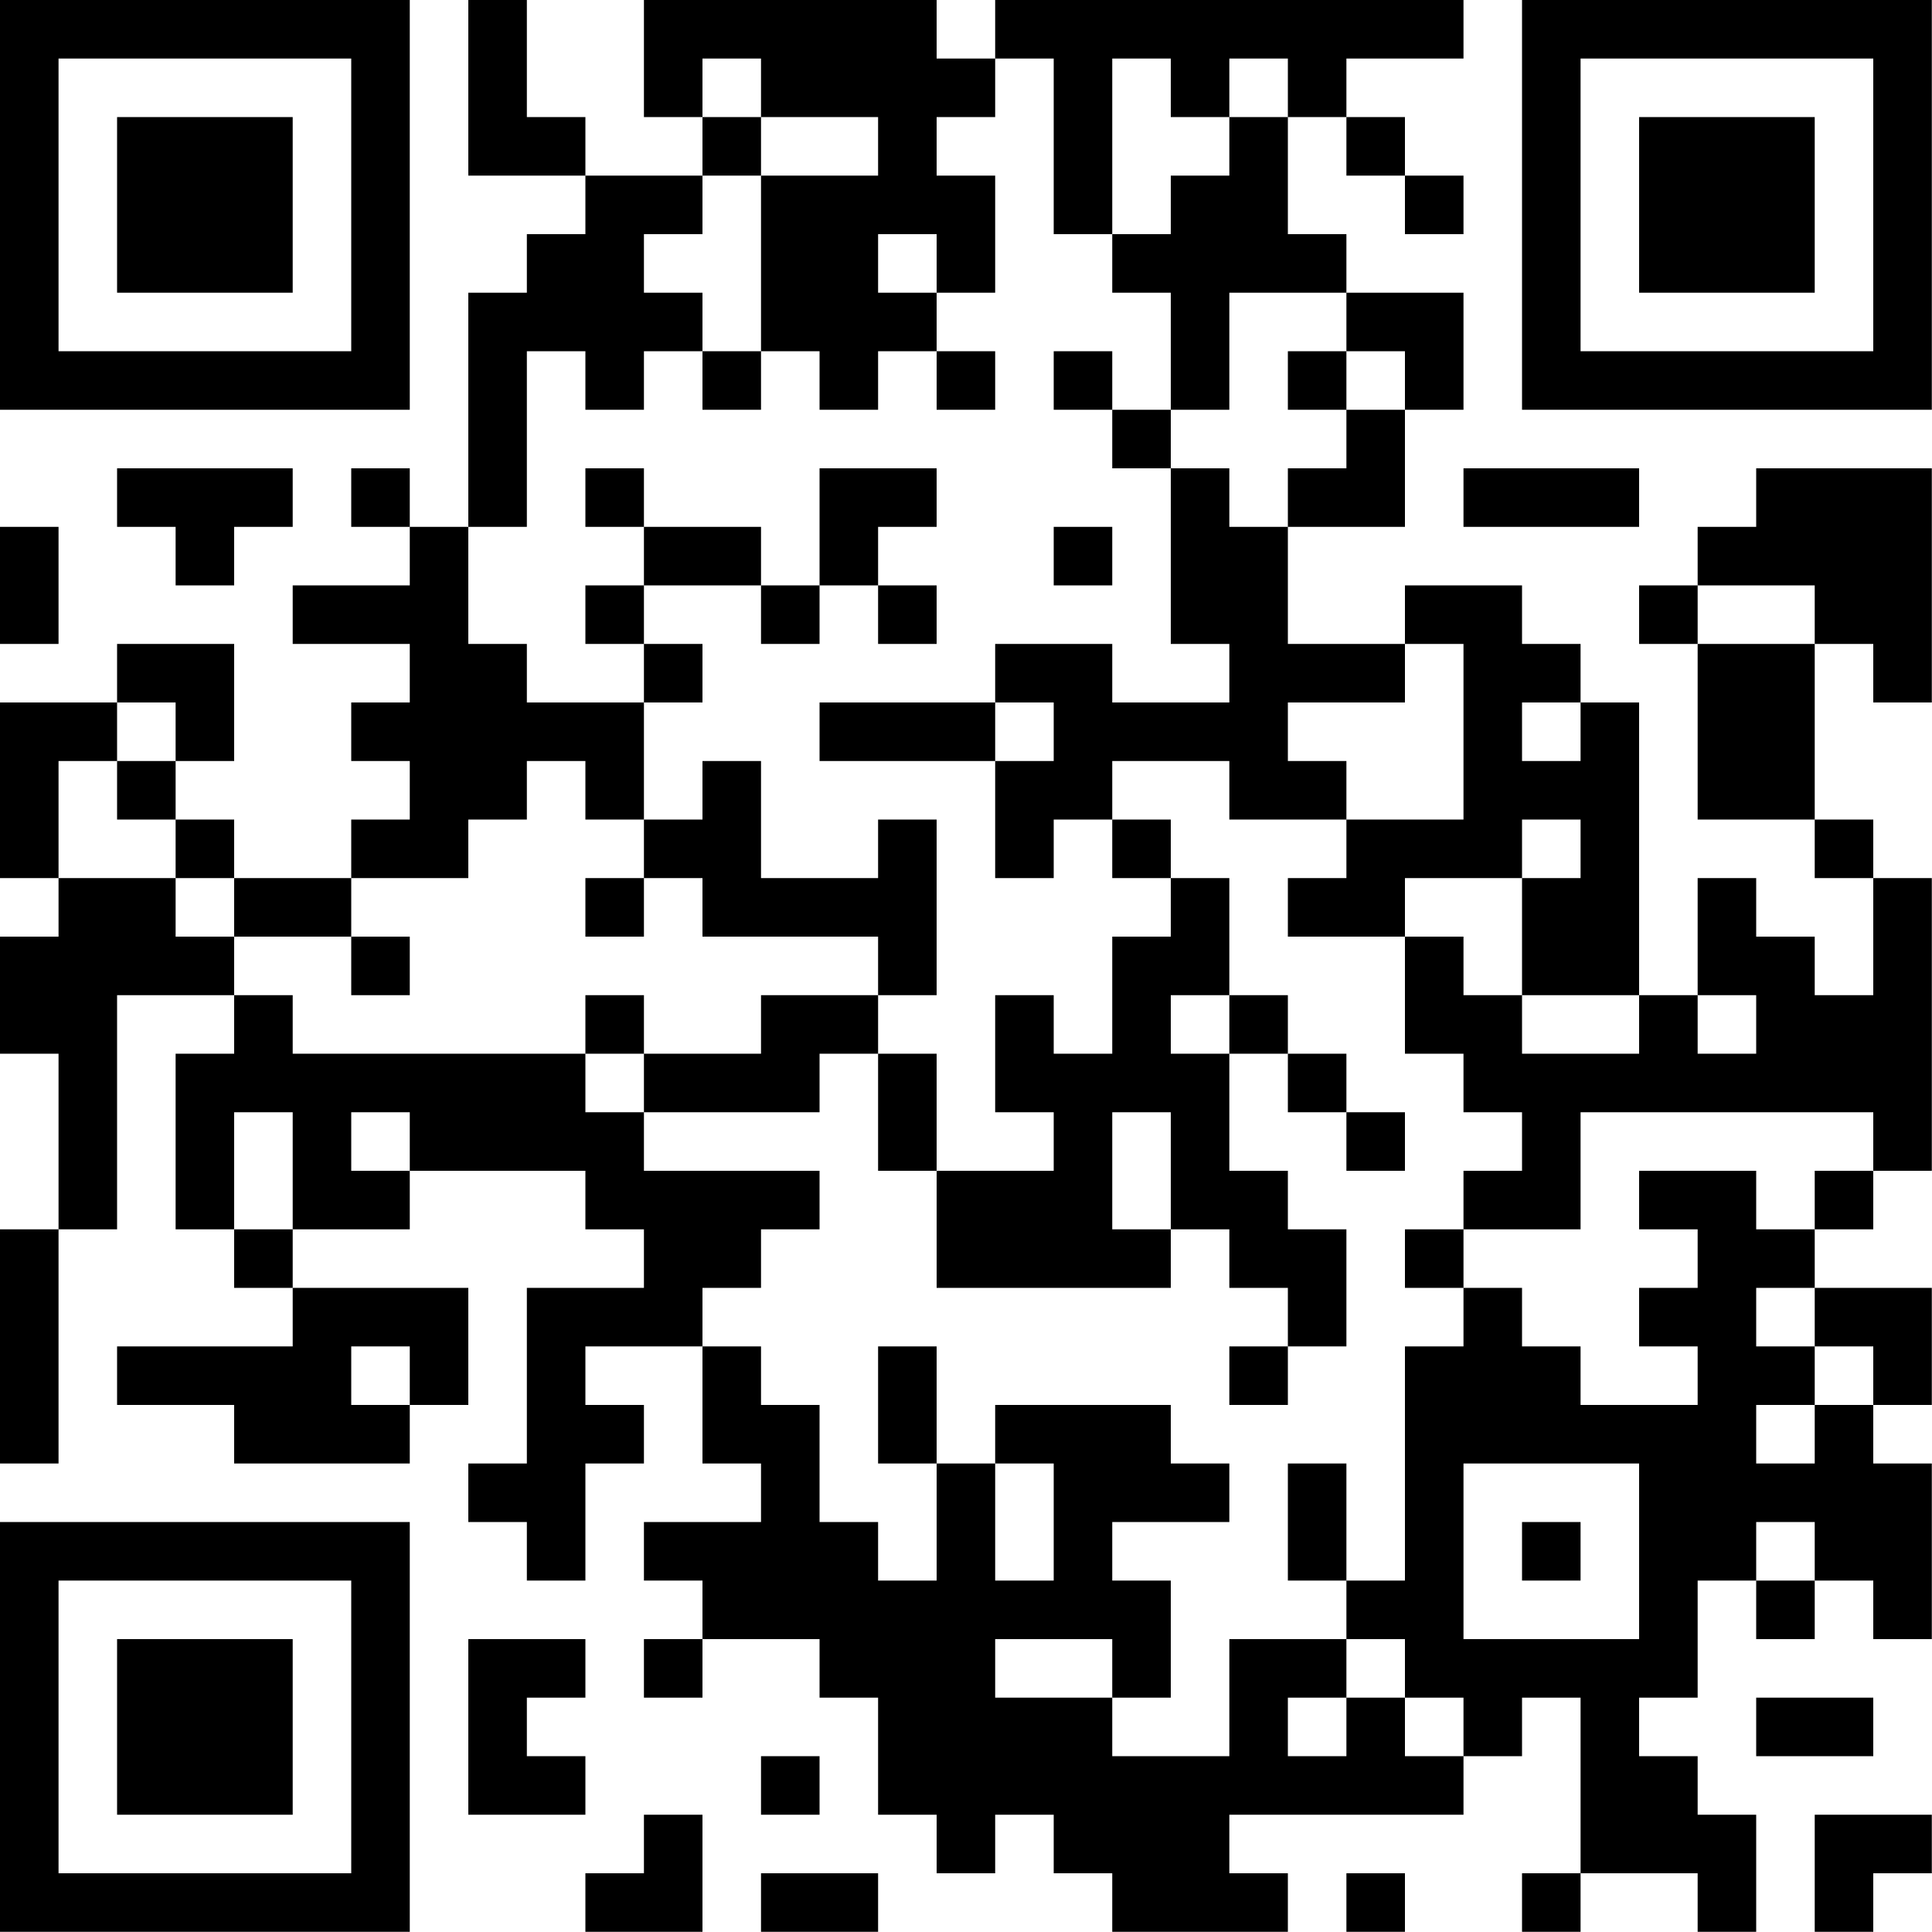
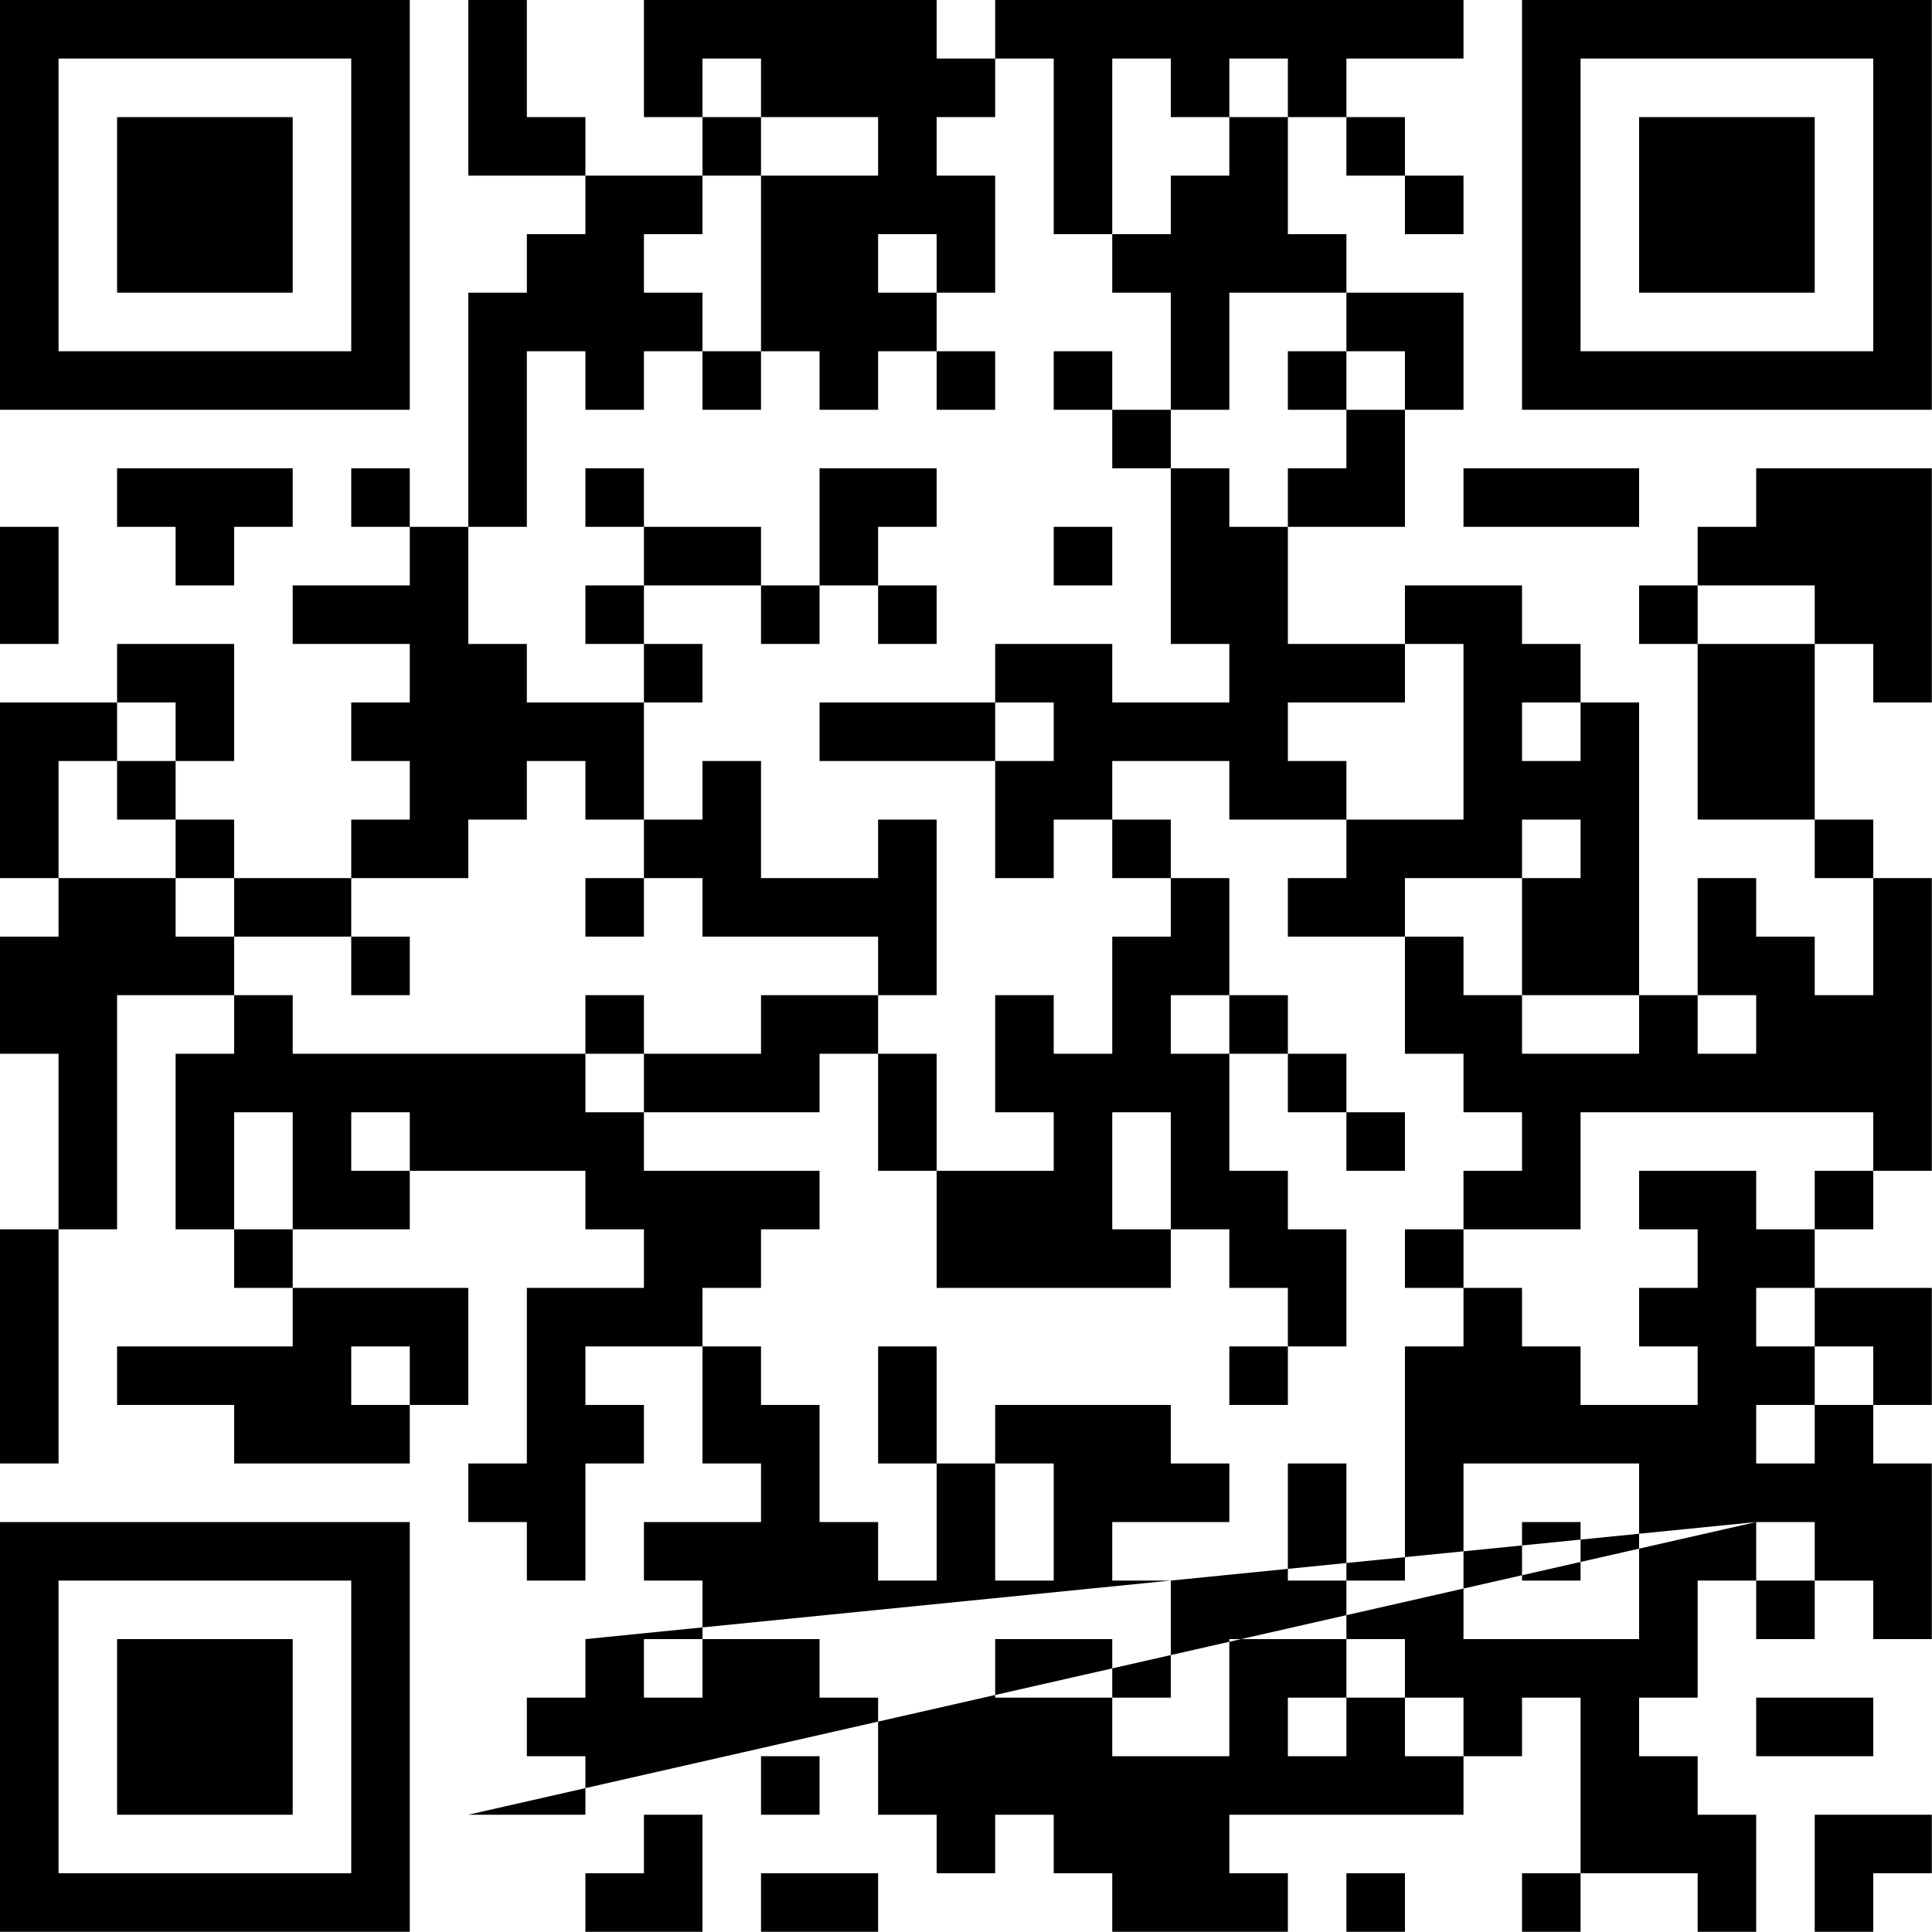
<svg xmlns="http://www.w3.org/2000/svg" version="1.1" width="100" height="100" viewBox="0 0 100 100">
-   <rect x="0" y="0" width="100" height="100" fill="#ffffff" />
  <g transform="scale(3.03)">
    <g transform="translate(0,0)">
-       <path fill-rule="evenodd" d="M8 0L8 3L10 3L10 4L9 4L9 5L8 5L8 9L7 9L7 8L6 8L6 9L7 9L7 10L5 10L5 11L7 11L7 12L6 12L6 13L7 13L7 14L6 14L6 15L4 15L4 14L3 14L3 13L4 13L4 11L2 11L2 12L0 12L0 15L1 15L1 16L0 16L0 18L1 18L1 21L0 21L0 25L1 25L1 21L2 21L2 17L4 17L4 18L3 18L3 21L4 21L4 22L5 22L5 23L2 23L2 24L4 24L4 25L7 25L7 24L8 24L8 22L5 22L5 21L7 21L7 20L10 20L10 21L11 21L11 22L9 22L9 25L8 25L8 26L9 26L9 27L10 27L10 25L11 25L11 24L10 24L10 23L12 23L12 25L13 25L13 26L11 26L11 27L12 27L12 28L11 28L11 29L12 29L12 28L14 28L14 29L15 29L15 31L16 31L16 32L17 32L17 31L18 31L18 32L19 32L19 33L22 33L22 32L21 32L21 31L25 31L25 30L26 30L26 29L27 29L27 32L26 32L26 33L27 33L27 32L29 32L29 33L30 33L30 31L29 31L29 30L28 30L28 29L29 29L29 27L30 27L30 28L31 28L31 27L32 27L32 28L33 28L33 25L32 25L32 24L33 24L33 22L31 22L31 21L32 21L32 20L33 20L33 15L32 15L32 14L31 14L31 11L32 11L32 12L33 12L33 8L30 8L30 9L29 9L29 10L28 10L28 11L29 11L29 14L31 14L31 15L32 15L32 17L31 17L31 16L30 16L30 15L29 15L29 17L28 17L28 12L27 12L27 11L26 11L26 10L24 10L24 11L22 11L22 9L24 9L24 7L25 7L25 5L23 5L23 4L22 4L22 2L23 2L23 3L24 3L24 4L25 4L25 3L24 3L24 2L23 2L23 1L25 1L25 0L17 0L17 1L16 1L16 0L11 0L11 2L12 2L12 3L10 3L10 2L9 2L9 0ZM12 1L12 2L13 2L13 3L12 3L12 4L11 4L11 5L12 5L12 6L11 6L11 7L10 7L10 6L9 6L9 9L8 9L8 11L9 11L9 12L11 12L11 14L10 14L10 13L9 13L9 14L8 14L8 15L6 15L6 16L4 16L4 15L3 15L3 14L2 14L2 13L3 13L3 12L2 12L2 13L1 13L1 15L3 15L3 16L4 16L4 17L5 17L5 18L10 18L10 19L11 19L11 20L14 20L14 21L13 21L13 22L12 22L12 23L13 23L13 24L14 24L14 26L15 26L15 27L16 27L16 25L17 25L17 27L18 27L18 25L17 25L17 24L20 24L20 25L21 25L21 26L19 26L19 27L20 27L20 29L19 29L19 28L17 28L17 29L19 29L19 30L21 30L21 28L23 28L23 29L22 29L22 30L23 30L23 29L24 29L24 30L25 30L25 29L24 29L24 28L23 28L23 27L24 27L24 23L25 23L25 22L26 22L26 23L27 23L27 24L29 24L29 23L28 23L28 22L29 22L29 21L28 21L28 20L30 20L30 21L31 21L31 20L32 20L32 19L27 19L27 21L25 21L25 20L26 20L26 19L25 19L25 18L24 18L24 16L25 16L25 17L26 17L26 18L28 18L28 17L26 17L26 15L27 15L27 14L26 14L26 15L24 15L24 16L22 16L22 15L23 15L23 14L25 14L25 11L24 11L24 12L22 12L22 13L23 13L23 14L21 14L21 13L19 13L19 14L18 14L18 15L17 15L17 13L18 13L18 12L17 12L17 11L19 11L19 12L21 12L21 11L20 11L20 8L21 8L21 9L22 9L22 8L23 8L23 7L24 7L24 6L23 6L23 5L21 5L21 7L20 7L20 5L19 5L19 4L20 4L20 3L21 3L21 2L22 2L22 1L21 1L21 2L20 2L20 1L19 1L19 4L18 4L18 1L17 1L17 2L16 2L16 3L17 3L17 5L16 5L16 4L15 4L15 5L16 5L16 6L15 6L15 7L14 7L14 6L13 6L13 3L15 3L15 2L13 2L13 1ZM12 6L12 7L13 7L13 6ZM16 6L16 7L17 7L17 6ZM18 6L18 7L19 7L19 8L20 8L20 7L19 7L19 6ZM22 6L22 7L23 7L23 6ZM2 8L2 9L3 9L3 10L4 10L4 9L5 9L5 8ZM10 8L10 9L11 9L11 10L10 10L10 11L11 11L11 12L12 12L12 11L11 11L11 10L13 10L13 11L14 11L14 10L15 10L15 11L16 11L16 10L15 10L15 9L16 9L16 8L14 8L14 10L13 10L13 9L11 9L11 8ZM25 8L25 9L28 9L28 8ZM0 9L0 11L1 11L1 9ZM18 9L18 10L19 10L19 9ZM29 10L29 11L31 11L31 10ZM14 12L14 13L17 13L17 12ZM26 12L26 13L27 13L27 12ZM12 13L12 14L11 14L11 15L10 15L10 16L11 16L11 15L12 15L12 16L15 16L15 17L13 17L13 18L11 18L11 17L10 17L10 18L11 18L11 19L14 19L14 18L15 18L15 20L16 20L16 22L20 22L20 21L21 21L21 22L22 22L22 23L21 23L21 24L22 24L22 23L23 23L23 21L22 21L22 20L21 20L21 18L22 18L22 19L23 19L23 20L24 20L24 19L23 19L23 18L22 18L22 17L21 17L21 15L20 15L20 14L19 14L19 15L20 15L20 16L19 16L19 18L18 18L18 17L17 17L17 19L18 19L18 20L16 20L16 18L15 18L15 17L16 17L16 14L15 14L15 15L13 15L13 13ZM6 16L6 17L7 17L7 16ZM20 17L20 18L21 18L21 17ZM29 17L29 18L30 18L30 17ZM4 19L4 21L5 21L5 19ZM6 19L6 20L7 20L7 19ZM19 19L19 21L20 21L20 19ZM24 21L24 22L25 22L25 21ZM30 22L30 23L31 23L31 24L30 24L30 25L31 25L31 24L32 24L32 23L31 23L31 22ZM6 23L6 24L7 24L7 23ZM15 23L15 25L16 25L16 23ZM22 25L22 27L23 27L23 25ZM25 25L25 28L28 28L28 25ZM26 26L26 27L27 27L27 26ZM30 26L30 27L31 27L31 26ZM8 28L8 31L10 31L10 30L9 30L9 29L10 29L10 28ZM30 29L30 30L32 30L32 29ZM13 30L13 31L14 31L14 30ZM11 31L11 32L10 32L10 33L12 33L12 31ZM31 31L31 33L32 33L32 32L33 32L33 31ZM13 32L13 33L15 33L15 32ZM23 32L23 33L24 33L24 32ZM0 0L0 7L7 7L7 0ZM1 1L1 6L6 6L6 1ZM2 2L2 5L5 5L5 2ZM26 0L26 7L33 7L33 0ZM27 1L27 6L32 6L32 1ZM28 2L28 5L31 5L31 2ZM0 26L0 33L7 33L7 26ZM1 27L1 32L6 32L6 27ZM2 28L2 31L5 31L5 28Z" fill="#000000" />
+       <path fill-rule="evenodd" d="M8 0L8 3L10 3L10 4L9 4L9 5L8 5L8 9L7 9L7 8L6 8L6 9L7 9L7 10L5 10L5 11L7 11L7 12L6 12L6 13L7 13L7 14L6 14L6 15L4 15L4 14L3 14L3 13L4 13L4 11L2 11L2 12L0 12L0 15L1 15L1 16L0 16L0 18L1 18L1 21L0 21L0 25L1 25L1 21L2 21L2 17L4 17L4 18L3 18L3 21L4 21L4 22L5 22L5 23L2 23L2 24L4 24L4 25L7 25L7 24L8 24L8 22L5 22L5 21L7 21L7 20L10 20L10 21L11 21L11 22L9 22L9 25L8 25L8 26L9 26L9 27L10 27L10 25L11 25L11 24L10 24L10 23L12 23L12 25L13 25L13 26L11 26L11 27L12 27L12 28L11 28L11 29L12 29L12 28L14 28L14 29L15 29L15 31L16 31L16 32L17 32L17 31L18 31L18 32L19 32L19 33L22 33L22 32L21 32L21 31L25 31L25 30L26 30L26 29L27 29L27 32L26 32L26 33L27 33L27 32L29 32L29 33L30 33L30 31L29 31L29 30L28 30L28 29L29 29L29 27L30 27L30 28L31 28L31 27L32 27L32 28L33 28L33 25L32 25L32 24L33 24L33 22L31 22L31 21L32 21L32 20L33 20L33 15L32 15L32 14L31 14L31 11L32 11L32 12L33 12L33 8L30 8L30 9L29 9L29 10L28 10L28 11L29 11L29 14L31 14L31 15L32 15L32 17L31 17L31 16L30 16L30 15L29 15L29 17L28 17L28 12L27 12L27 11L26 11L26 10L24 10L24 11L22 11L22 9L24 9L24 7L25 7L25 5L23 5L23 4L22 4L22 2L23 2L23 3L24 3L24 4L25 4L25 3L24 3L24 2L23 2L23 1L25 1L25 0L17 0L17 1L16 1L16 0L11 0L11 2L12 2L12 3L10 3L10 2L9 2L9 0ZM12 1L12 2L13 2L13 3L12 3L12 4L11 4L11 5L12 5L12 6L11 6L11 7L10 7L10 6L9 6L9 9L8 9L8 11L9 11L9 12L11 12L11 14L10 14L10 13L9 13L9 14L8 14L8 15L6 15L6 16L4 16L4 15L3 15L3 14L2 14L2 13L3 13L3 12L2 12L2 13L1 13L1 15L3 15L3 16L4 16L4 17L5 17L5 18L10 18L10 19L11 19L11 20L14 20L14 21L13 21L13 22L12 22L12 23L13 23L13 24L14 24L14 26L15 26L15 27L16 27L16 25L17 25L17 27L18 27L18 25L17 25L17 24L20 24L20 25L21 25L21 26L19 26L19 27L20 27L20 29L19 29L19 28L17 28L17 29L19 29L19 30L21 30L21 28L23 28L23 29L22 29L22 30L23 30L23 29L24 29L24 30L25 30L25 29L24 29L24 28L23 28L23 27L24 27L24 23L25 23L25 22L26 22L26 23L27 23L27 24L29 24L29 23L28 23L28 22L29 22L29 21L28 21L28 20L30 20L30 21L31 21L31 20L32 20L32 19L27 19L27 21L25 21L25 20L26 20L26 19L25 19L25 18L24 18L24 16L25 16L25 17L26 17L26 18L28 18L28 17L26 17L26 15L27 15L27 14L26 14L26 15L24 15L24 16L22 16L22 15L23 15L23 14L25 14L25 11L24 11L24 12L22 12L22 13L23 13L23 14L21 14L21 13L19 13L19 14L18 14L18 15L17 15L17 13L18 13L18 12L17 12L17 11L19 11L19 12L21 12L21 11L20 11L20 8L21 8L21 9L22 9L22 8L23 8L23 7L24 7L24 6L23 6L23 5L21 5L21 7L20 7L20 5L19 5L19 4L20 4L20 3L21 3L21 2L22 2L22 1L21 1L21 2L20 2L20 1L19 1L19 4L18 4L18 1L17 1L17 2L16 2L16 3L17 3L17 5L16 5L16 4L15 4L15 5L16 5L16 6L15 6L15 7L14 7L14 6L13 6L13 3L15 3L15 2L13 2L13 1ZM12 6L12 7L13 7L13 6ZM16 6L16 7L17 7L17 6ZM18 6L18 7L19 7L19 8L20 8L20 7L19 7L19 6ZM22 6L22 7L23 7L23 6ZM2 8L2 9L3 9L3 10L4 10L4 9L5 9L5 8ZM10 8L10 9L11 9L11 10L10 10L10 11L11 11L11 12L12 12L12 11L11 11L11 10L13 10L13 11L14 11L14 10L15 10L15 11L16 11L16 10L15 10L15 9L16 9L16 8L14 8L14 10L13 10L13 9L11 9L11 8ZM25 8L25 9L28 9L28 8ZM0 9L0 11L1 11L1 9ZM18 9L18 10L19 10L19 9ZM29 10L29 11L31 11L31 10ZM14 12L14 13L17 13L17 12ZM26 12L26 13L27 13L27 12ZM12 13L12 14L11 14L11 15L10 15L10 16L11 16L11 15L12 15L12 16L15 16L15 17L13 17L13 18L11 18L11 17L10 17L10 18L11 18L11 19L14 19L14 18L15 18L15 20L16 20L16 22L20 22L20 21L21 21L21 22L22 22L22 23L21 23L21 24L22 24L22 23L23 23L23 21L22 21L22 20L21 20L21 18L22 18L22 19L23 19L23 20L24 20L24 19L23 19L23 18L22 18L22 17L21 17L21 15L20 15L20 14L19 14L19 15L20 15L20 16L19 16L19 18L18 18L18 17L17 17L17 19L18 19L18 20L16 20L16 18L15 18L15 17L16 17L16 14L15 14L15 15L13 15L13 13ZM6 16L6 17L7 17L7 16ZM20 17L20 18L21 18L21 17ZM29 17L29 18L30 18L30 17ZM4 19L4 21L5 21L5 19ZM6 19L6 20L7 20L7 19ZM19 19L19 21L20 21L20 19ZM24 21L24 22L25 22L25 21ZM30 22L30 23L31 23L31 24L30 24L30 25L31 25L31 24L32 24L32 23L31 23L31 22ZM6 23L6 24L7 24L7 23ZM15 23L15 25L16 25L16 23ZM22 25L22 27L23 27L23 25ZM25 25L25 28L28 28L28 25ZM26 26L26 27L27 27L27 26ZM30 26L30 27L31 27L31 26ZL8 31L10 31L10 30L9 30L9 29L10 29L10 28ZM30 29L30 30L32 30L32 29ZM13 30L13 31L14 31L14 30ZM11 31L11 32L10 32L10 33L12 33L12 31ZM31 31L31 33L32 33L32 32L33 32L33 31ZM13 32L13 33L15 33L15 32ZM23 32L23 33L24 33L24 32ZM0 0L0 7L7 7L7 0ZM1 1L1 6L6 6L6 1ZM2 2L2 5L5 5L5 2ZM26 0L26 7L33 7L33 0ZM27 1L27 6L32 6L32 1ZM28 2L28 5L31 5L31 2ZM0 26L0 33L7 33L7 26ZM1 27L1 32L6 32L6 27ZM2 28L2 31L5 31L5 28Z" fill="#000000" />
    </g>
  </g>
</svg>